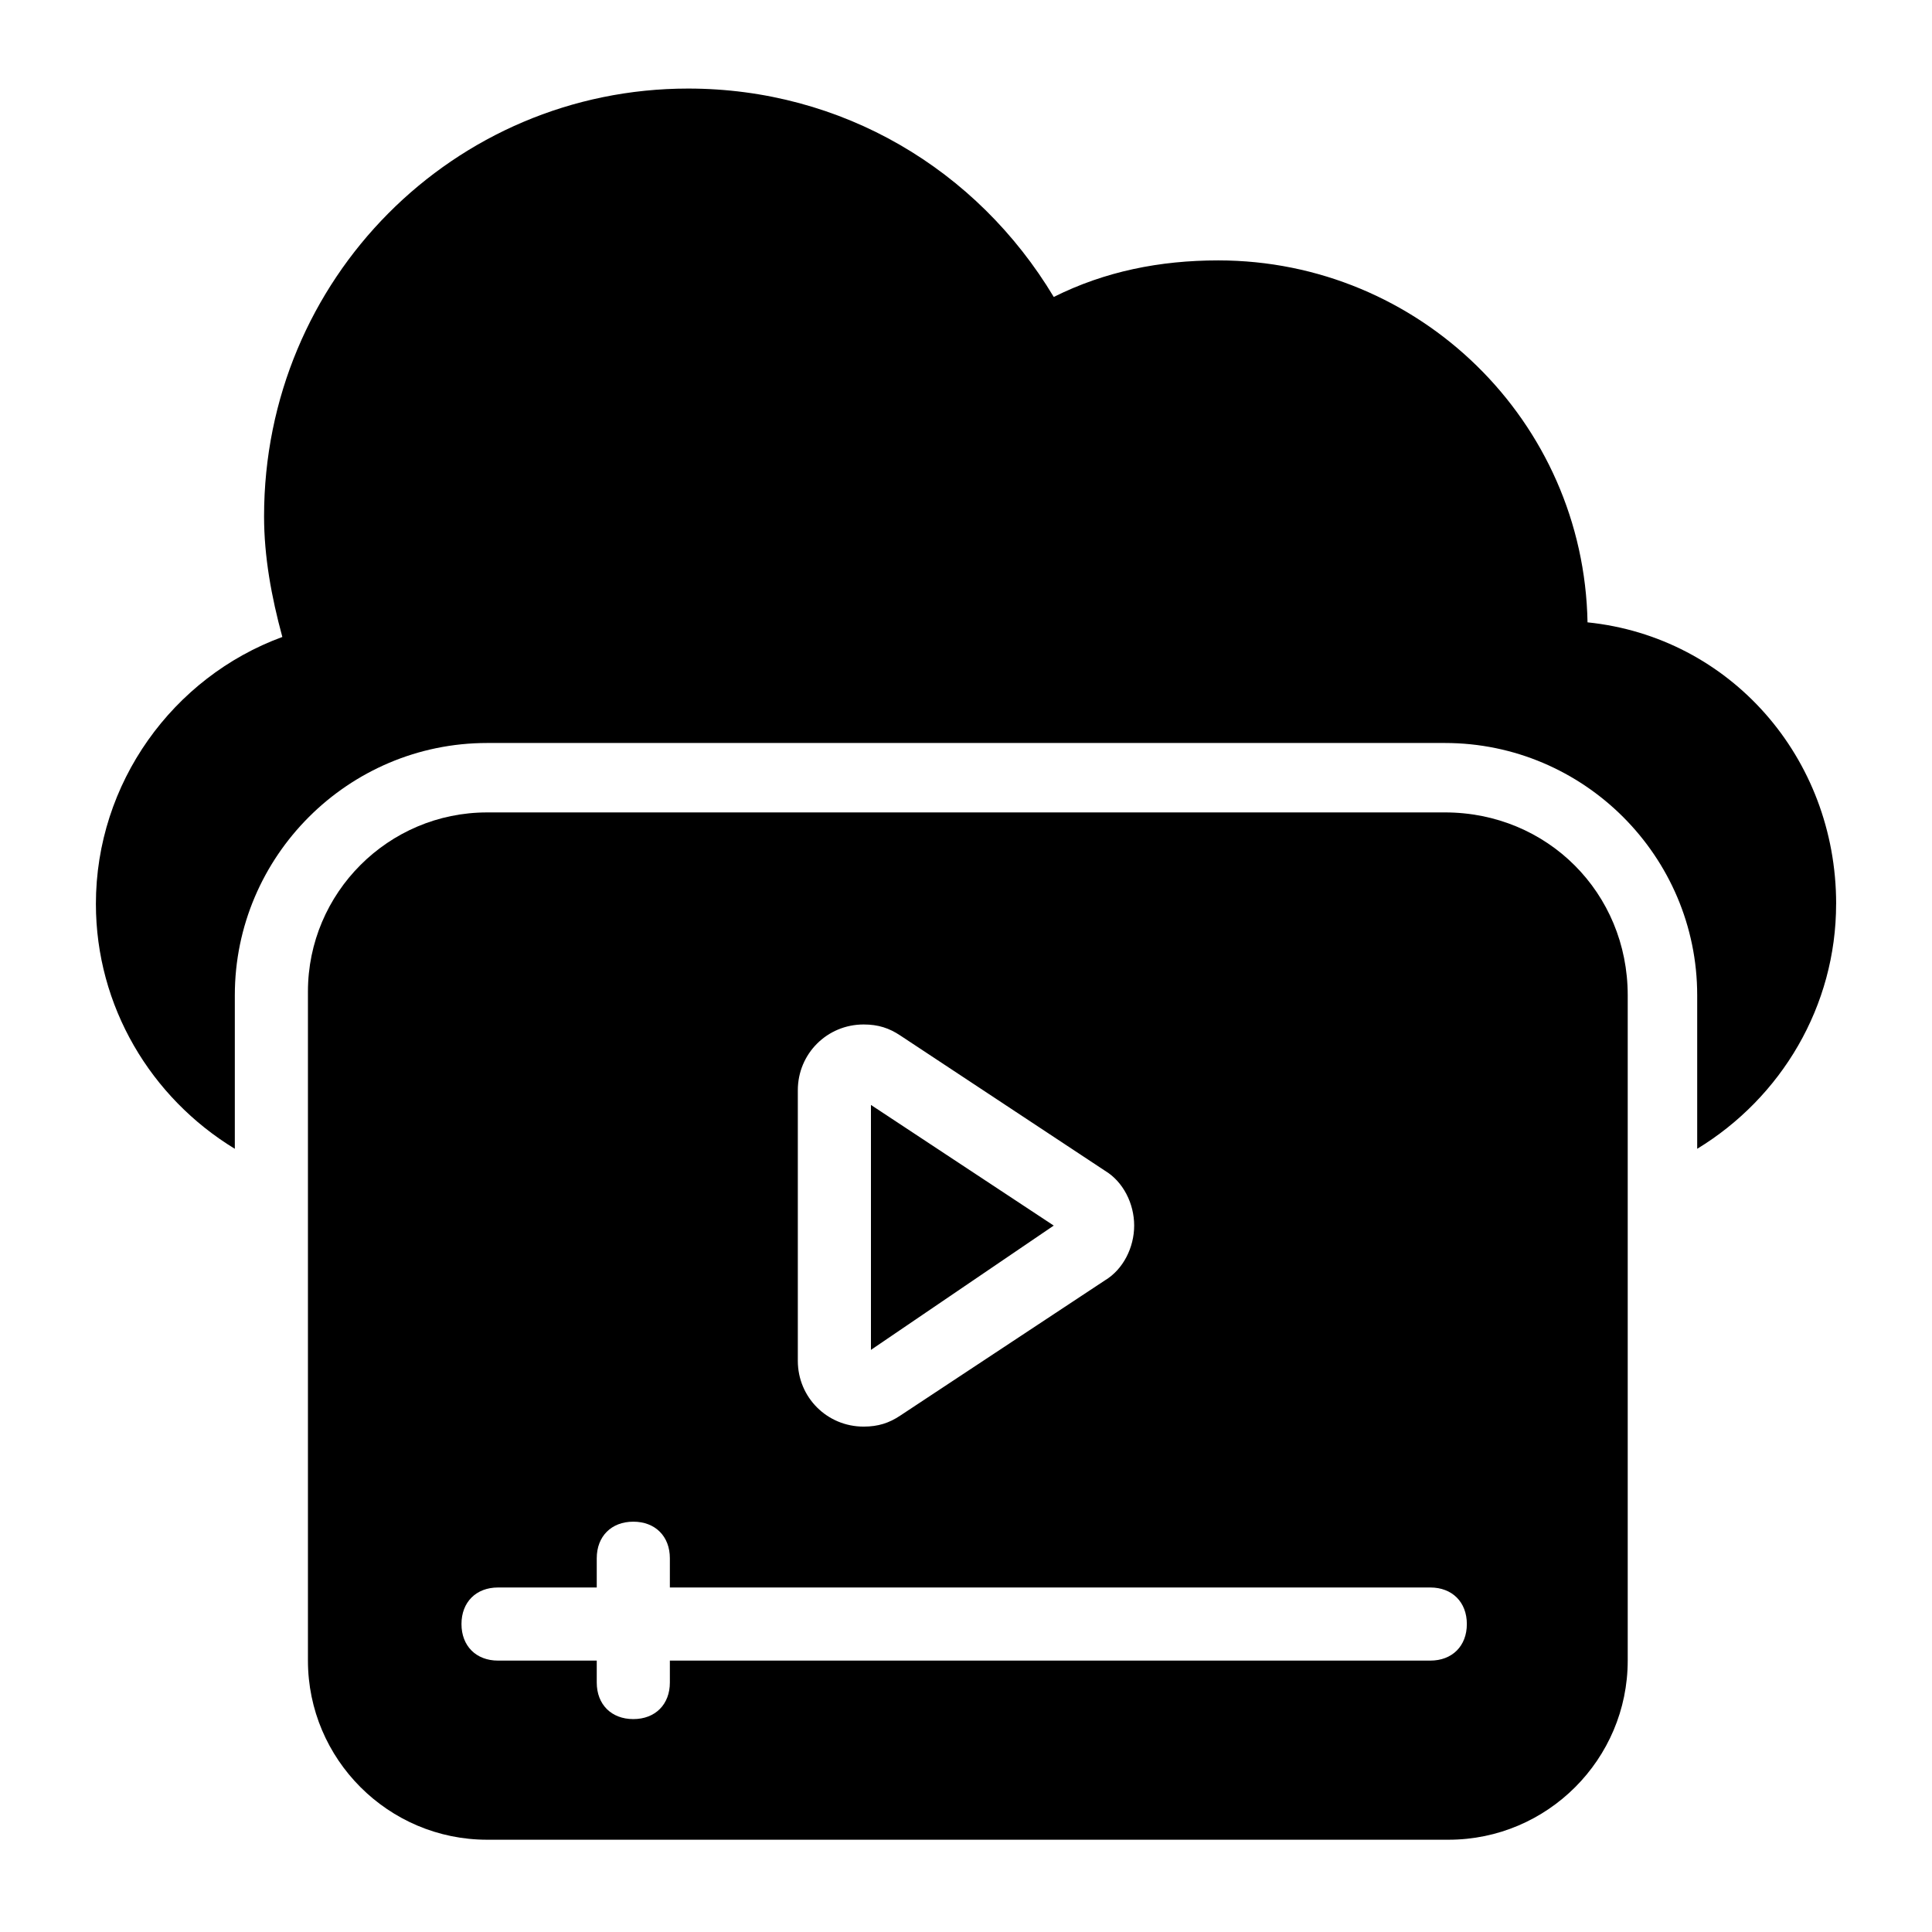
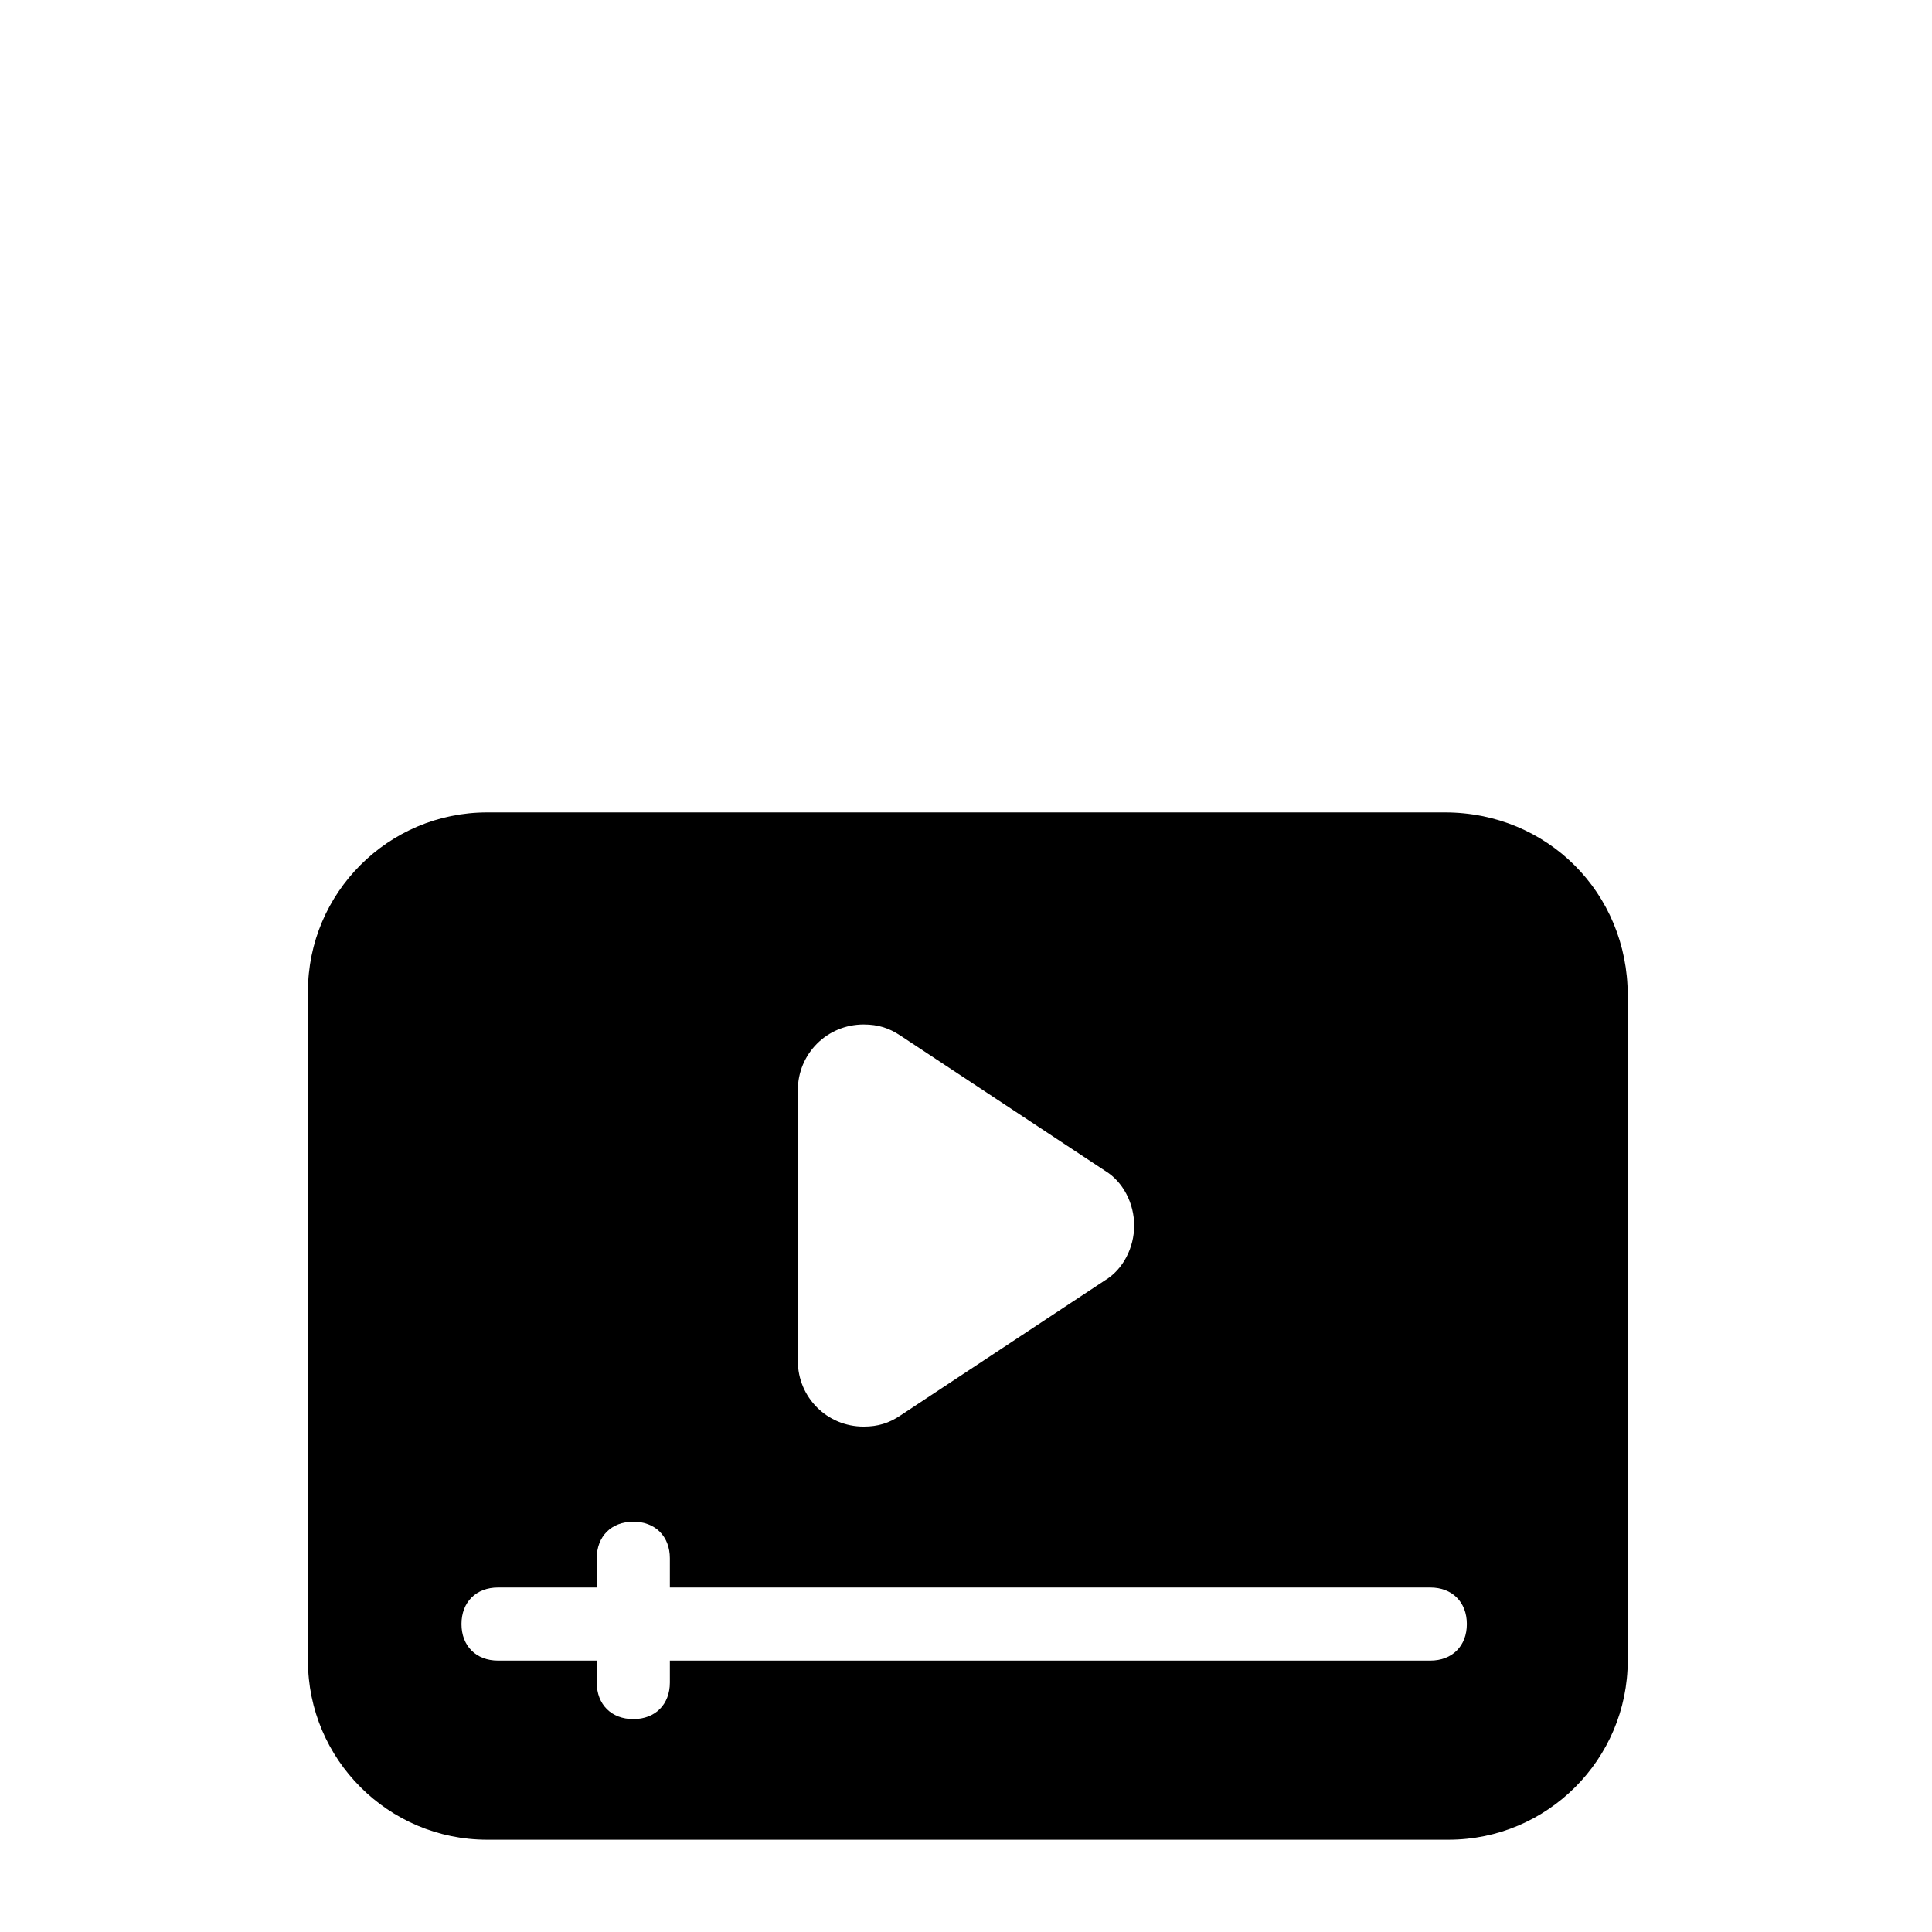
<svg xmlns="http://www.w3.org/2000/svg" fill="#000000" width="800px" height="800px" version="1.1" viewBox="144 144 512 512">
  <g>
-     <path d="m630.59 383.53c0 27.129-14.531 51.352-36.816 64.914v-40.691c0-36.816-30.035-66.852-66.852-66.852h-253.84c-36.816 0-66.852 30.035-66.852 66.852v40.691c-22.285-13.562-36.816-37.785-36.816-64.914 0-31.973 20.348-60.07 49.41-70.727-2.906-10.656-4.844-21.316-4.844-31.973 0-62.977 50.383-113.36 112.39-113.36 40.691 0 76.539 21.316 96.887 55.227 13.562-6.781 28.098-9.688 43.598-9.688 53.289 0 96.887 42.629 97.855 95.918 37.789 3.871 65.887 35.844 65.887 74.598z" />
-     <path d="m374.81 436.82v64.914l48.441-32.941z" />
    <path d="m526.92 359.3h-253.84c-26.16 0-47.473 21.316-47.473 47.473v177.3c0 26.16 21.316 47.473 47.473 47.473h254.81c26.16 0 47.473-21.316 47.473-47.473v-176.33c0-27.129-21.316-48.445-48.445-48.445zm-171.49 73.637c0-9.688 7.75-17.441 17.441-17.441 3.875 0 6.781 0.969 9.688 2.906l54.258 35.848c4.844 2.906 7.75 8.719 7.75 14.531s-2.906 11.625-7.75 14.531l-54.258 35.848c-2.906 1.938-5.812 2.906-9.688 2.906-9.688 0-17.441-7.75-17.441-17.441zm167.61 151.14h-201.52v5.812c0 5.812-3.875 9.688-9.688 9.688s-9.688-3.875-9.688-9.688v-5.812h-26.16c-5.812 0-9.688-3.875-9.688-9.688s3.875-9.688 9.688-9.688h26.16v-7.75c0-5.812 3.875-9.688 9.688-9.688s9.688 3.875 9.688 9.688v7.75h201.52c5.812 0 9.688 3.875 9.688 9.688 0.004 5.812-3.871 9.688-9.688 9.688z" />
  </g>
</svg>